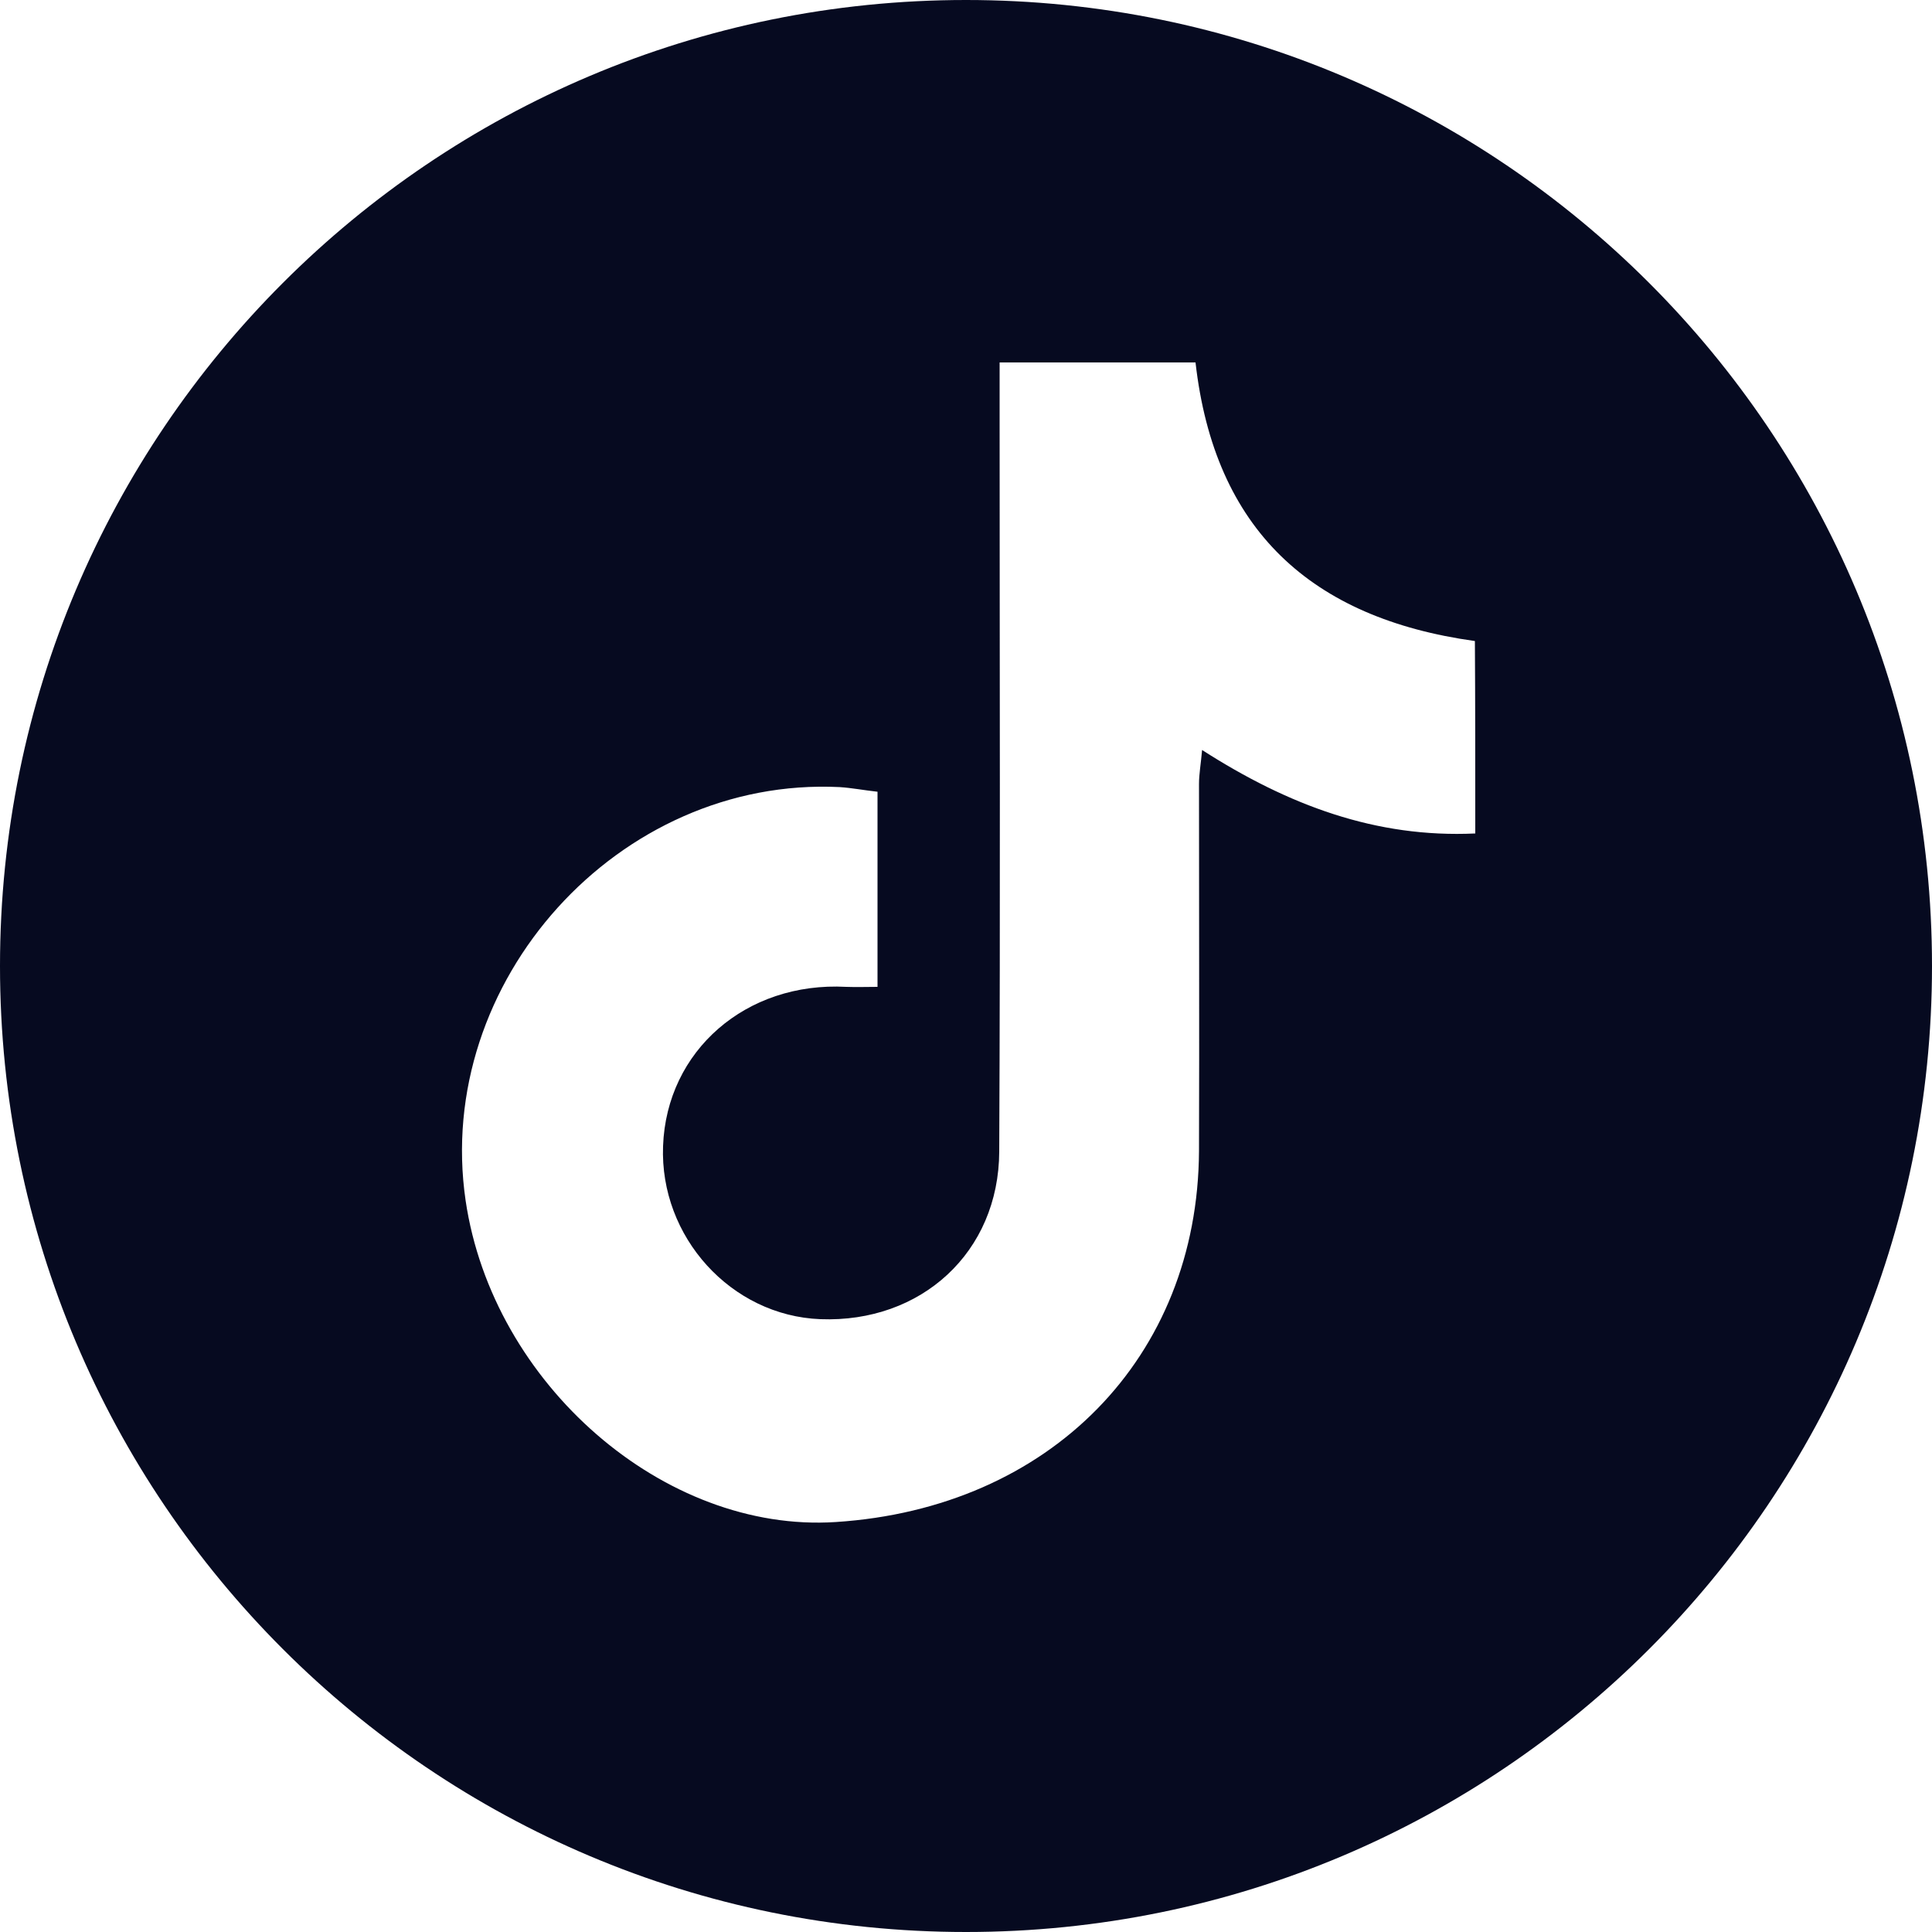
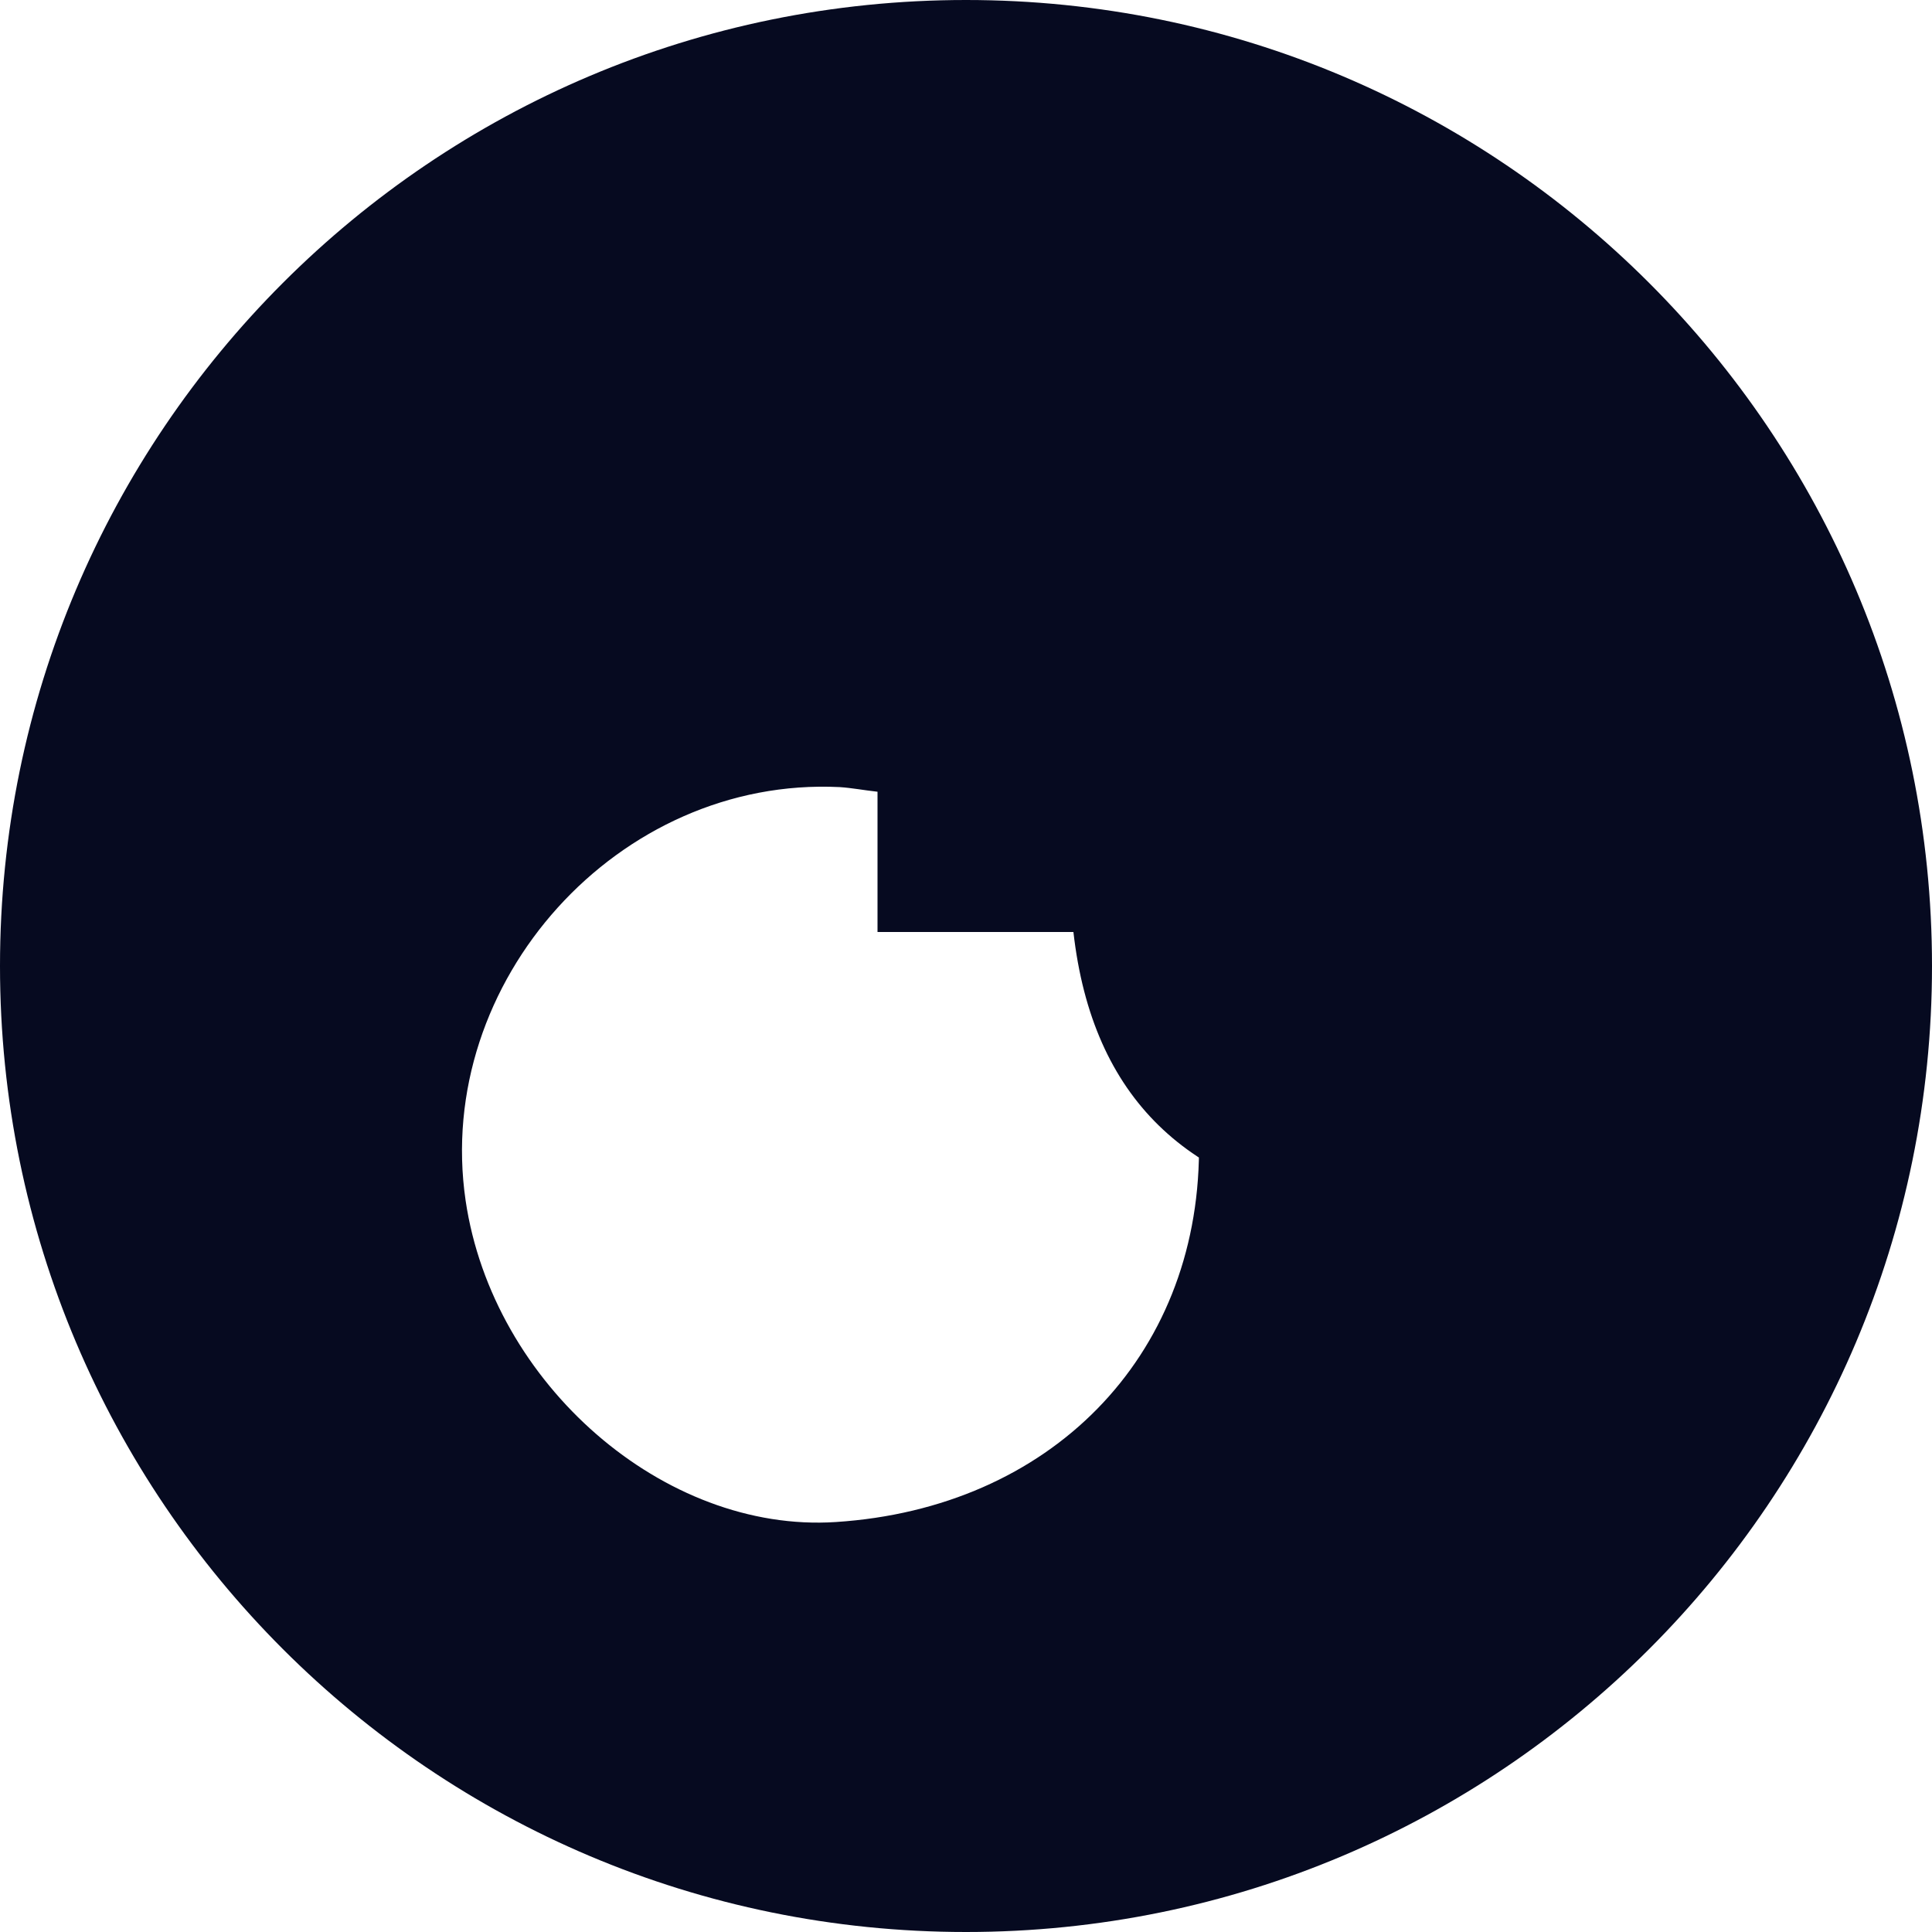
<svg xmlns="http://www.w3.org/2000/svg" version="1.1" viewBox="0 0 500 500">
  <defs>
    <style>
      .cls-1 {
        fill: #060a20;
      }
    </style>
  </defs>
  <g>
    <g id="Ebene_1">
      <g id="Ebene_1-2" data-name="Ebene_1">
-         <path class="cls-1" d="M250,0C111.9,0,0,111.9,0,250s111.9,250,250,250,250-111.9,250-250S388.1,0,250,0ZM381.8,215.7c-25.7,1.2-48.4-7.3-70.7-21.6-.3,3.5-.8,6.2-.8,8.8,0,31.7.1,63.3,0,95-.3,53.4-38.5,92.4-94,96-44.4,2.9-88.8-35.7-95.8-83.2-8.3-56.7,39.6-109.8,96.8-107,3.1.2,6.2.8,9.8,1.2v50.5c-2.7,0-5.4.1-8.1,0-25.9-1.4-46.5,16.5-47.4,41.2-.9,23.5,17.6,43.9,40.7,44.8,26.1,1,46.2-17.3,46.3-43.4.3-63.3.1-126.6.1-190v-14.2h50.7c4.9,43.3,29.9,66.2,72.3,72.1.1,16.3.1,32.4.1,49.7h0Z" />
+         <path class="cls-1" d="M250,0C111.9,0,0,111.9,0,250s111.9,250,250,250,250-111.9,250-250S388.1,0,250,0ZM381.8,215.7c-25.7,1.2-48.4-7.3-70.7-21.6-.3,3.5-.8,6.2-.8,8.8,0,31.7.1,63.3,0,95-.3,53.4-38.5,92.4-94,96-44.4,2.9-88.8-35.7-95.8-83.2-8.3-56.7,39.6-109.8,96.8-107,3.1.2,6.2.8,9.8,1.2v50.5v-14.2h50.7c4.9,43.3,29.9,66.2,72.3,72.1.1,16.3.1,32.4.1,49.7h0Z" />
      </g>
    </g>
  </g>
</svg>